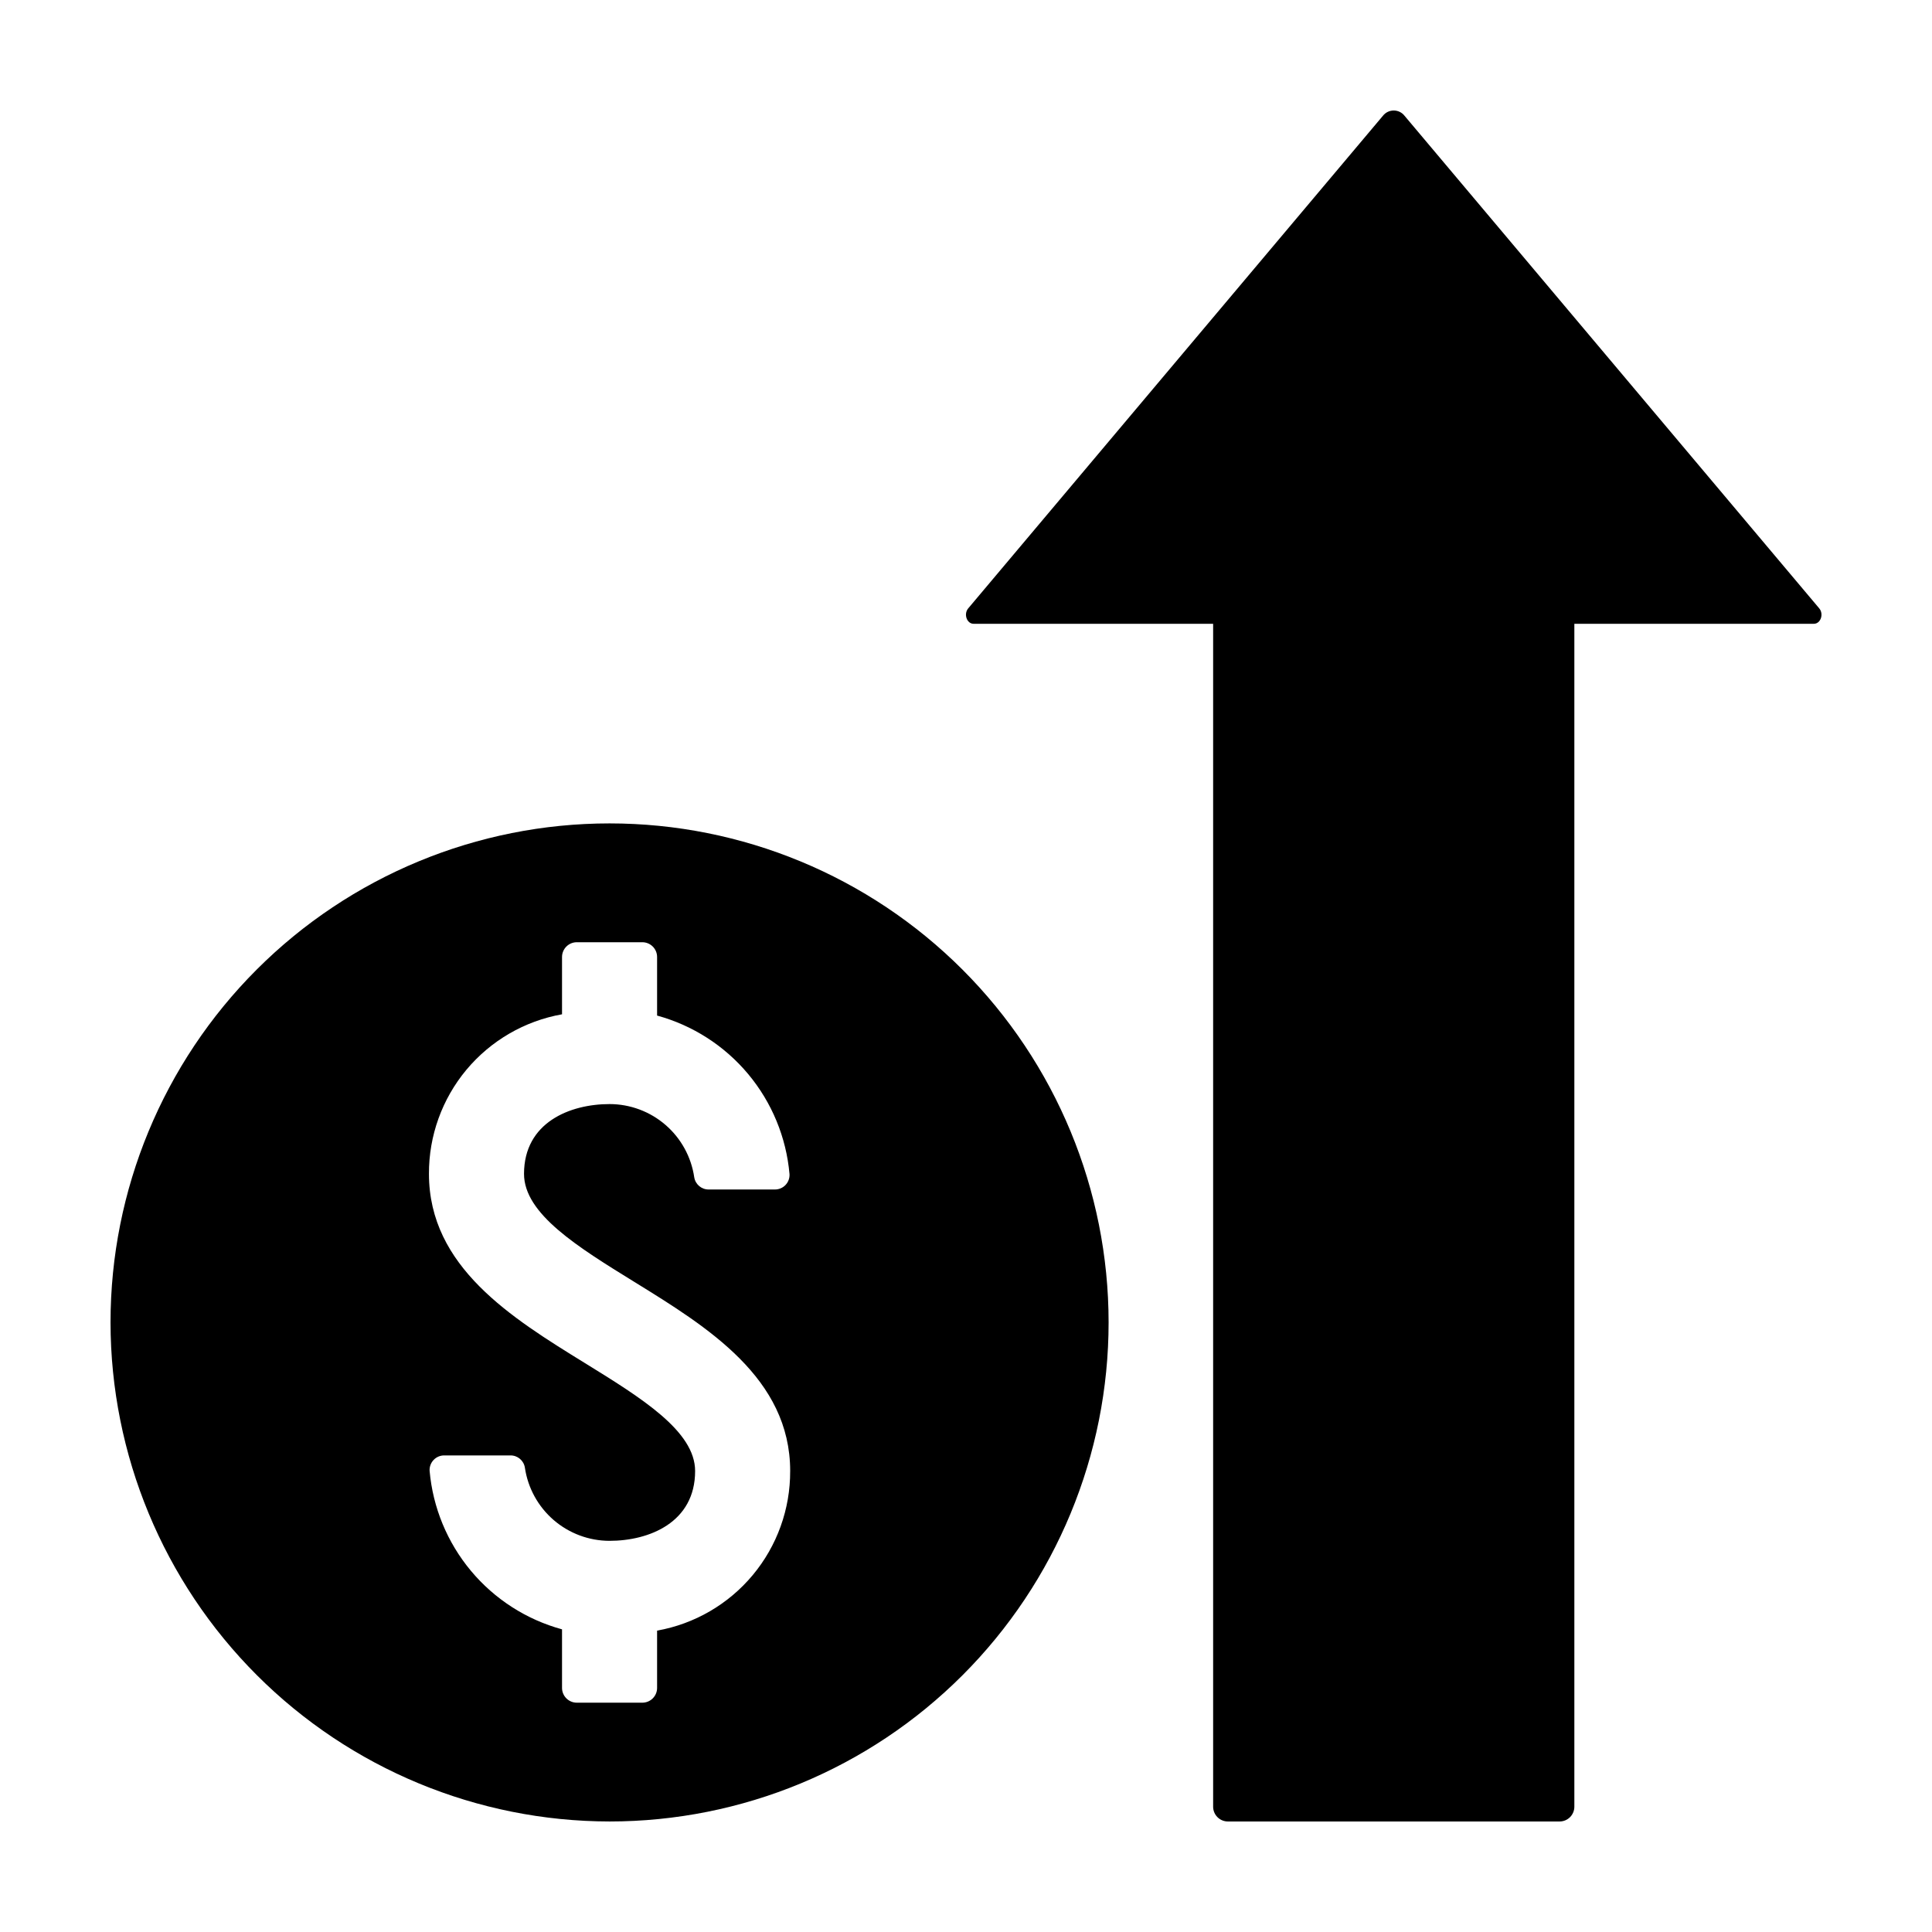
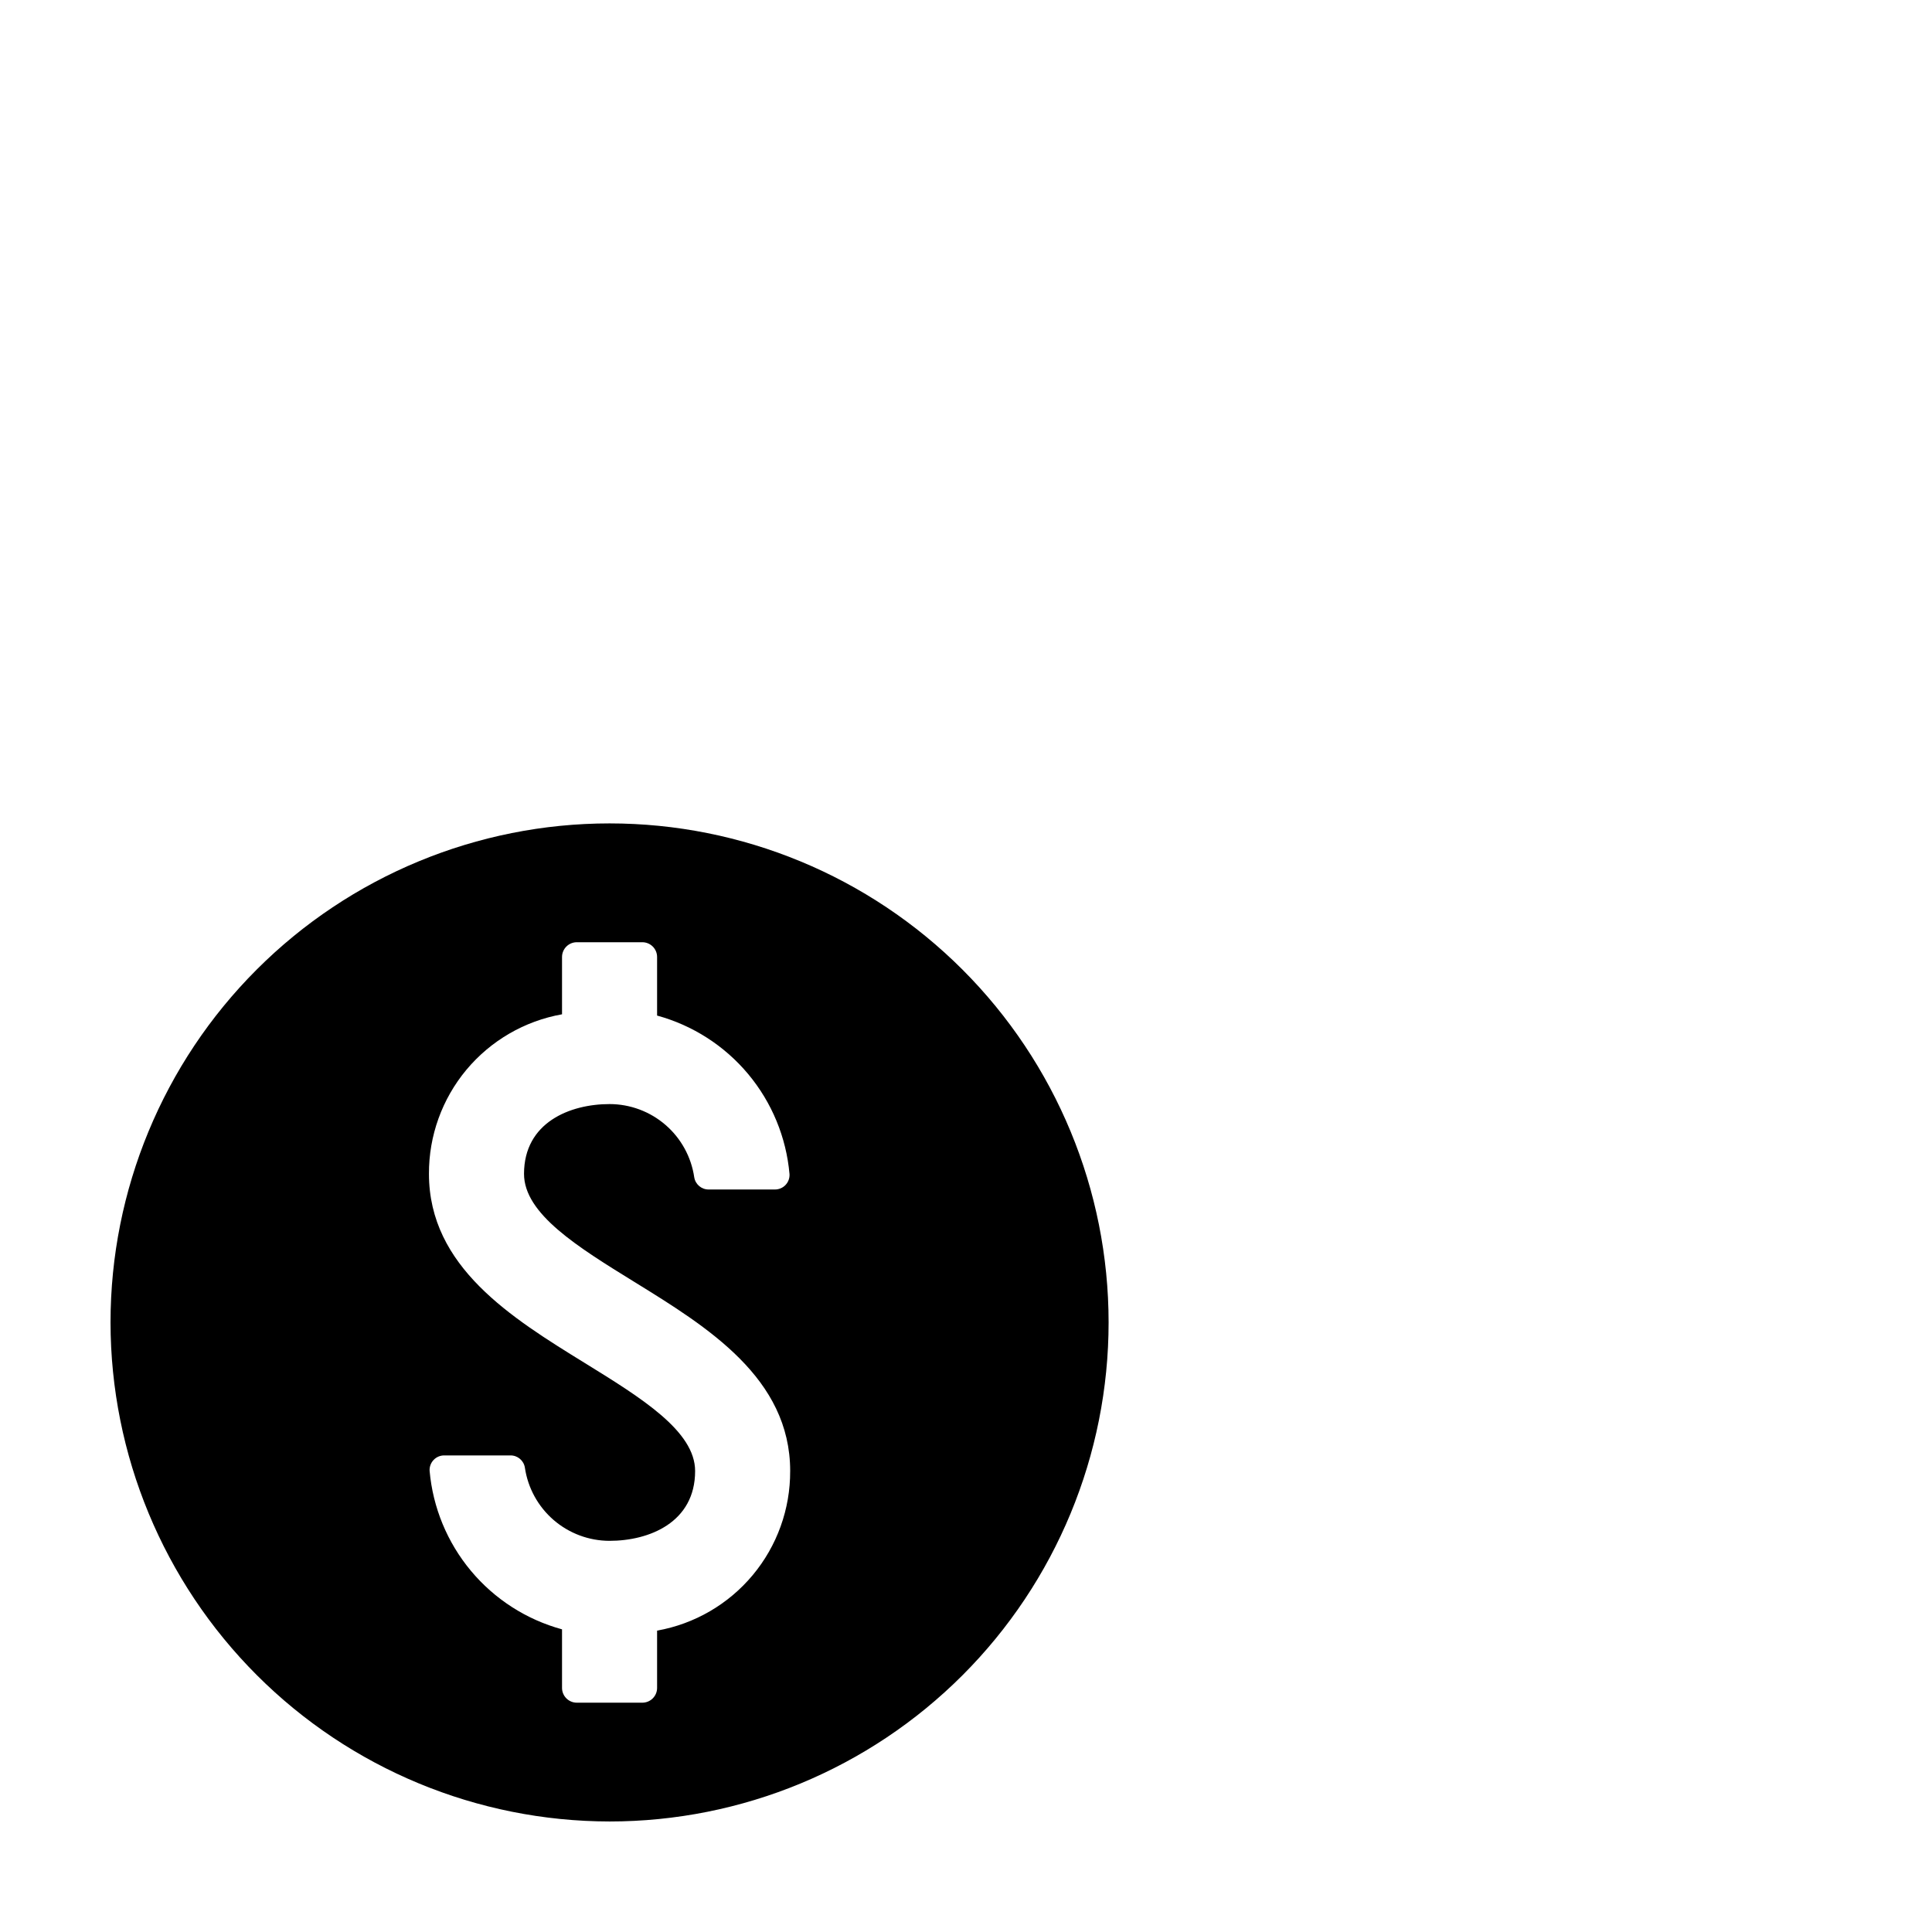
<svg xmlns="http://www.w3.org/2000/svg" fill="#000000" width="800px" height="800px" version="1.1" viewBox="144 144 512 512">
  <g>
    <path d="m305.54 626.71c35.074 0 68.711-13.93 93.516-38.734 24.801-24.801 38.734-58.438 38.734-93.516 0-35.074-13.934-68.711-38.734-93.512-24.805-24.805-58.441-38.738-93.516-38.738-35.074 0-68.715 13.934-93.516 38.738-24.801 24.801-38.734 58.438-38.734 93.512 0.039 35.066 13.984 68.68 38.777 93.473 24.793 24.793 58.41 38.738 93.473 38.777zm-6.613-121.53c-19.336-11.93-41.25-25.453-41.25-50.098-0.043-10.07 3.473-19.836 9.922-27.574 6.453-7.734 15.43-12.945 25.344-14.711v-15.184c0-1.039 0.414-2.031 1.148-2.766 0.734-0.734 1.727-1.148 2.766-1.148h17.367c1.035 0 2.031 0.414 2.766 1.148s1.145 1.727 1.145 2.766v15.523c9.441 2.578 17.863 7.988 24.137 15.5s10.098 16.766 10.957 26.512c0.062 1.07-0.324 2.117-1.066 2.891-0.742 0.773-1.77 1.203-2.844 1.188h-17.512c-1.902 0.02-3.531-1.363-3.828-3.242-0.793-5.387-3.492-10.312-7.613-13.871-4.117-3.559-9.379-5.519-14.824-5.523-10.461 0-22.672 4.844-22.672 18.496 0 10.59 14.223 19.367 29.285 28.66 19.336 11.93 41.25 25.453 41.25 50.098h-0.004c0.043 10.07-3.469 19.836-9.922 27.574-6.449 7.734-15.426 12.945-25.344 14.711v15.184c0 1.039-0.41 2.031-1.145 2.766s-1.73 1.148-2.766 1.148h-17.367c-1.039 0-2.031-0.414-2.766-1.148-0.734-0.734-1.148-1.727-1.148-2.766v-15.523c-9.438-2.578-17.863-7.988-24.137-15.5-6.273-7.512-10.098-16.766-10.957-26.512-0.059-1.07 0.328-2.117 1.07-2.891 0.738-0.773 1.77-1.203 2.84-1.188h17.512c1.906-0.02 3.535 1.363 3.828 3.242 0.793 5.387 3.496 10.312 7.613 13.871 4.121 3.559 9.383 5.519 14.828 5.523 10.461 0 22.672-4.844 22.672-18.496 0-10.586-14.227-19.363-29.285-28.66z" />
-     <path d="m402.02 309.31h63.473v313.49c0 1.039 0.414 2.031 1.148 2.766s1.727 1.145 2.766 1.145h87.898c1.039 0 2.031-0.41 2.766-1.145 0.734-0.734 1.148-1.727 1.148-2.766v-313.49h63.473c1.797 0 2.695-2.578 1.426-4.086l-109.89-130.53c-0.691-0.891-1.75-1.41-2.875-1.41s-2.184 0.52-2.875 1.41l-109.89 130.53c-1.27 1.508-0.371 4.086 1.426 4.086z" />
  </g>
</svg>